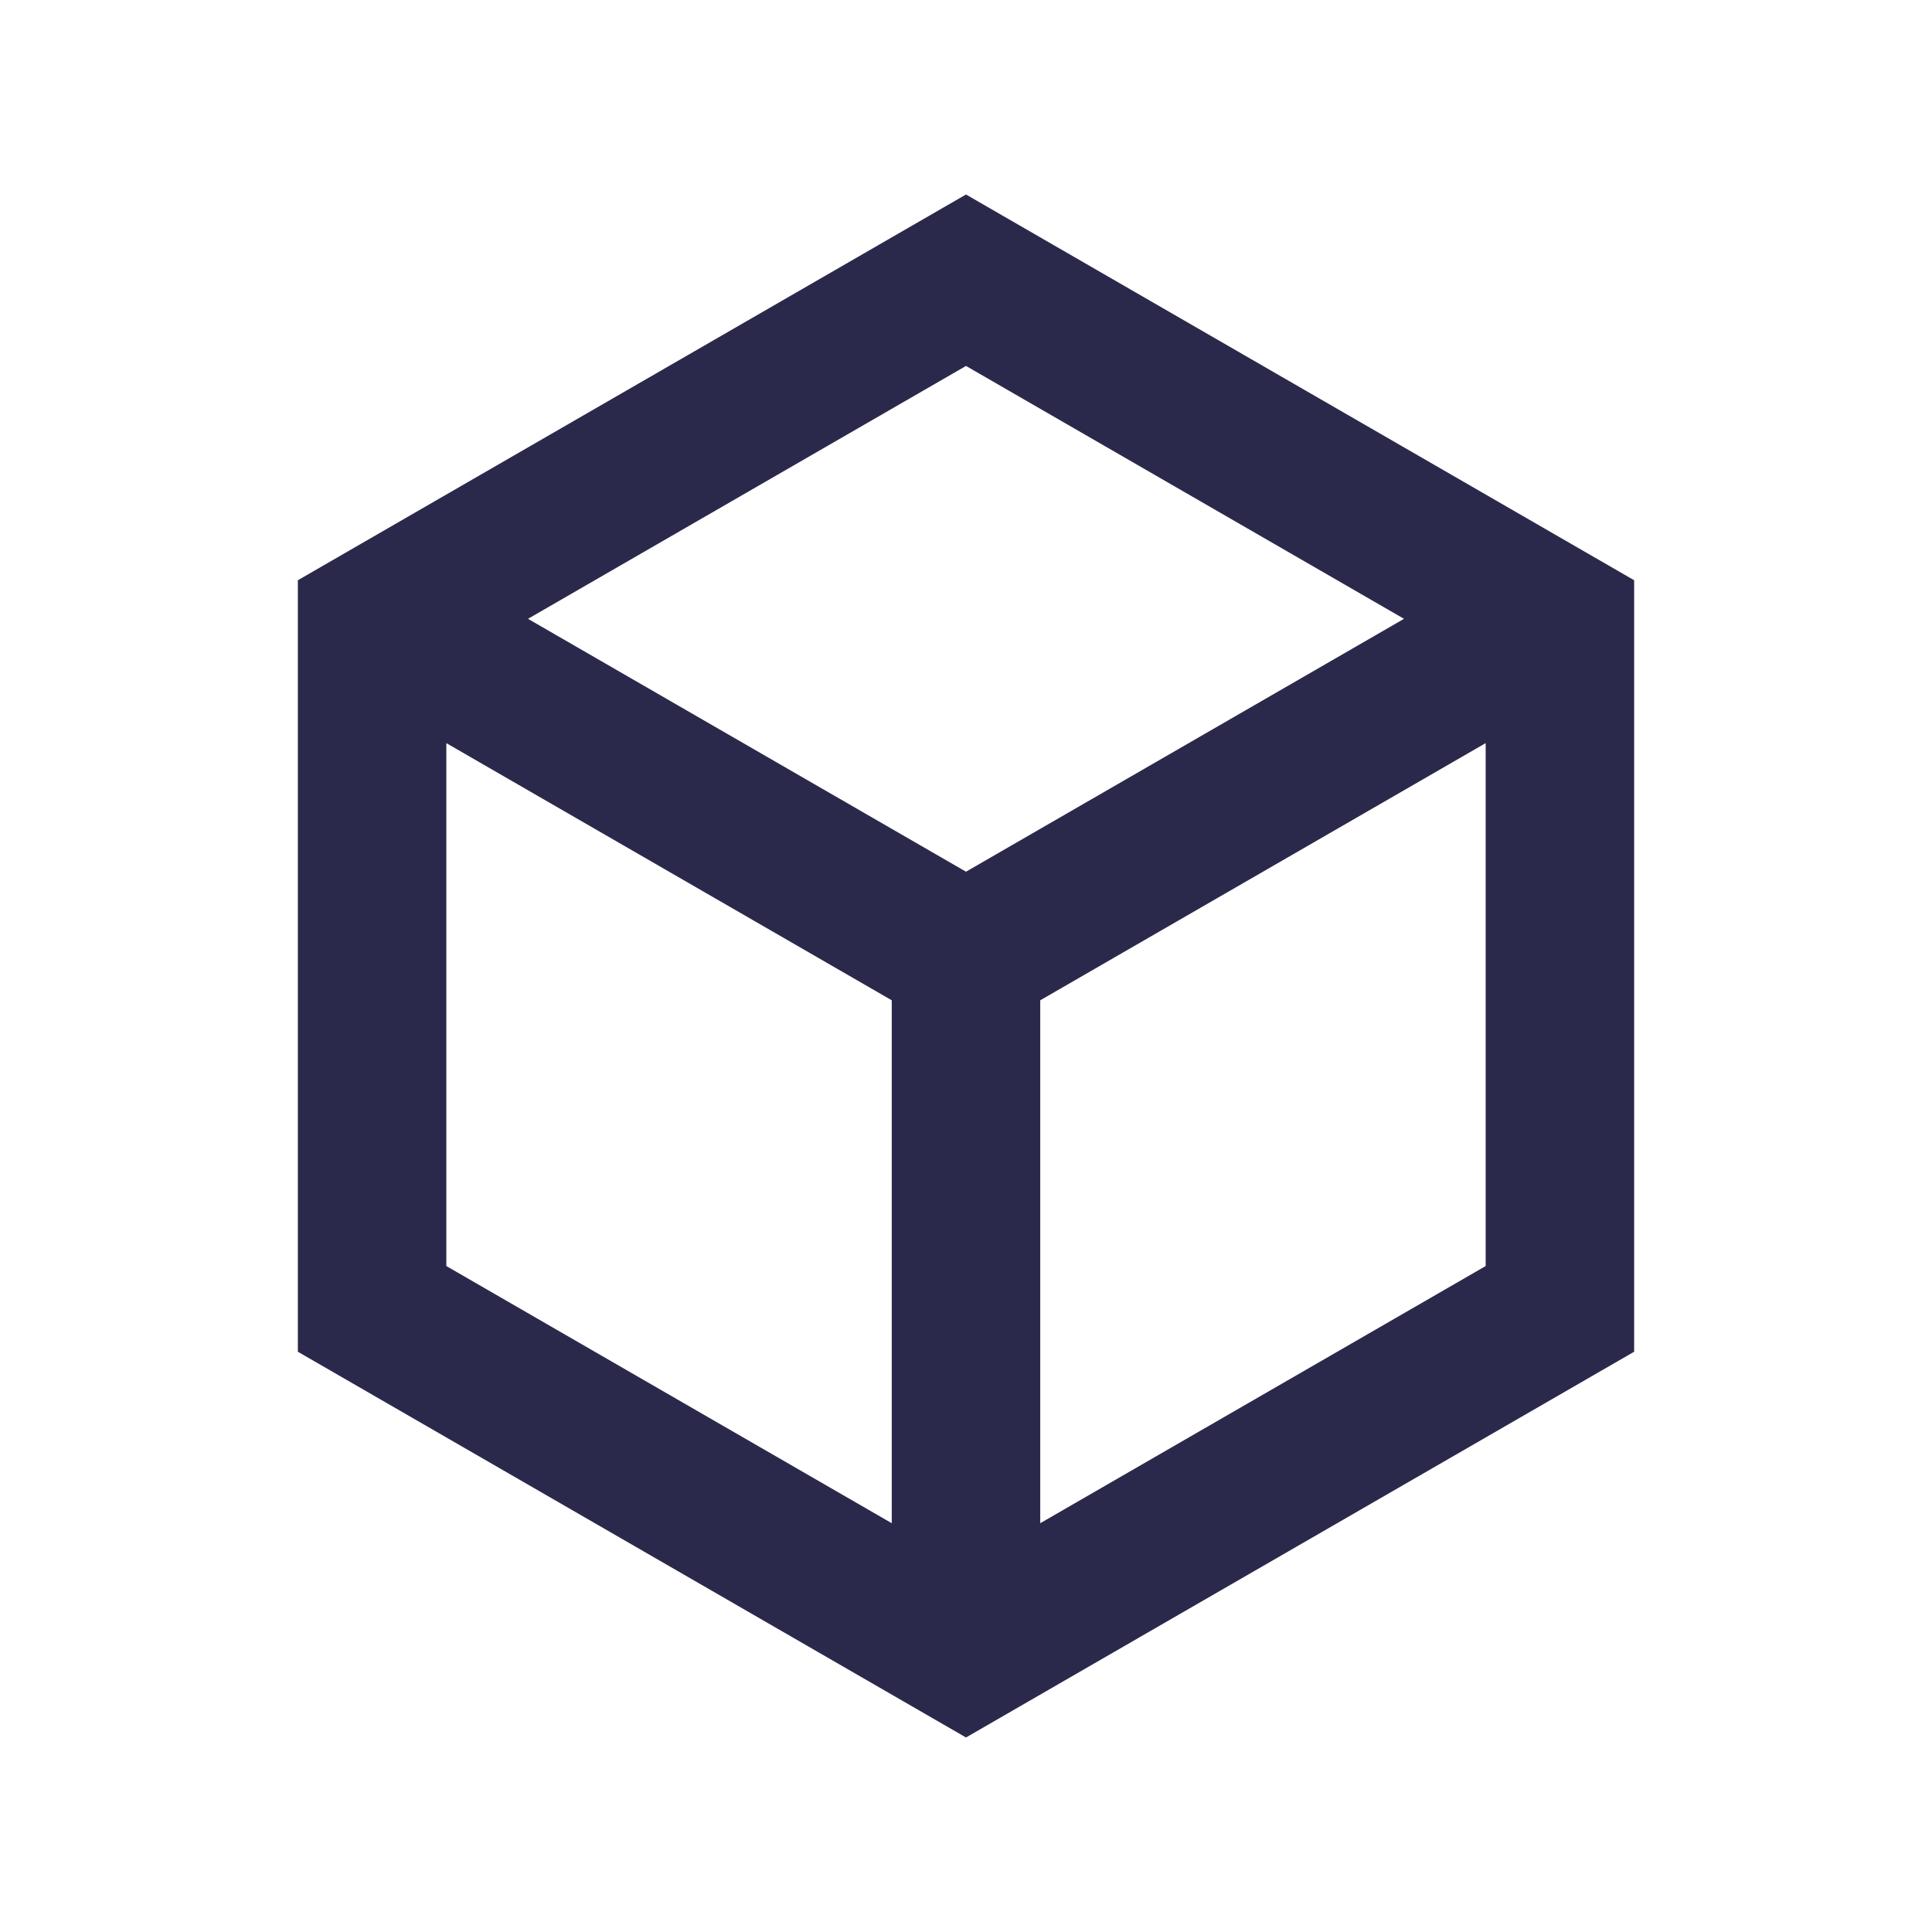
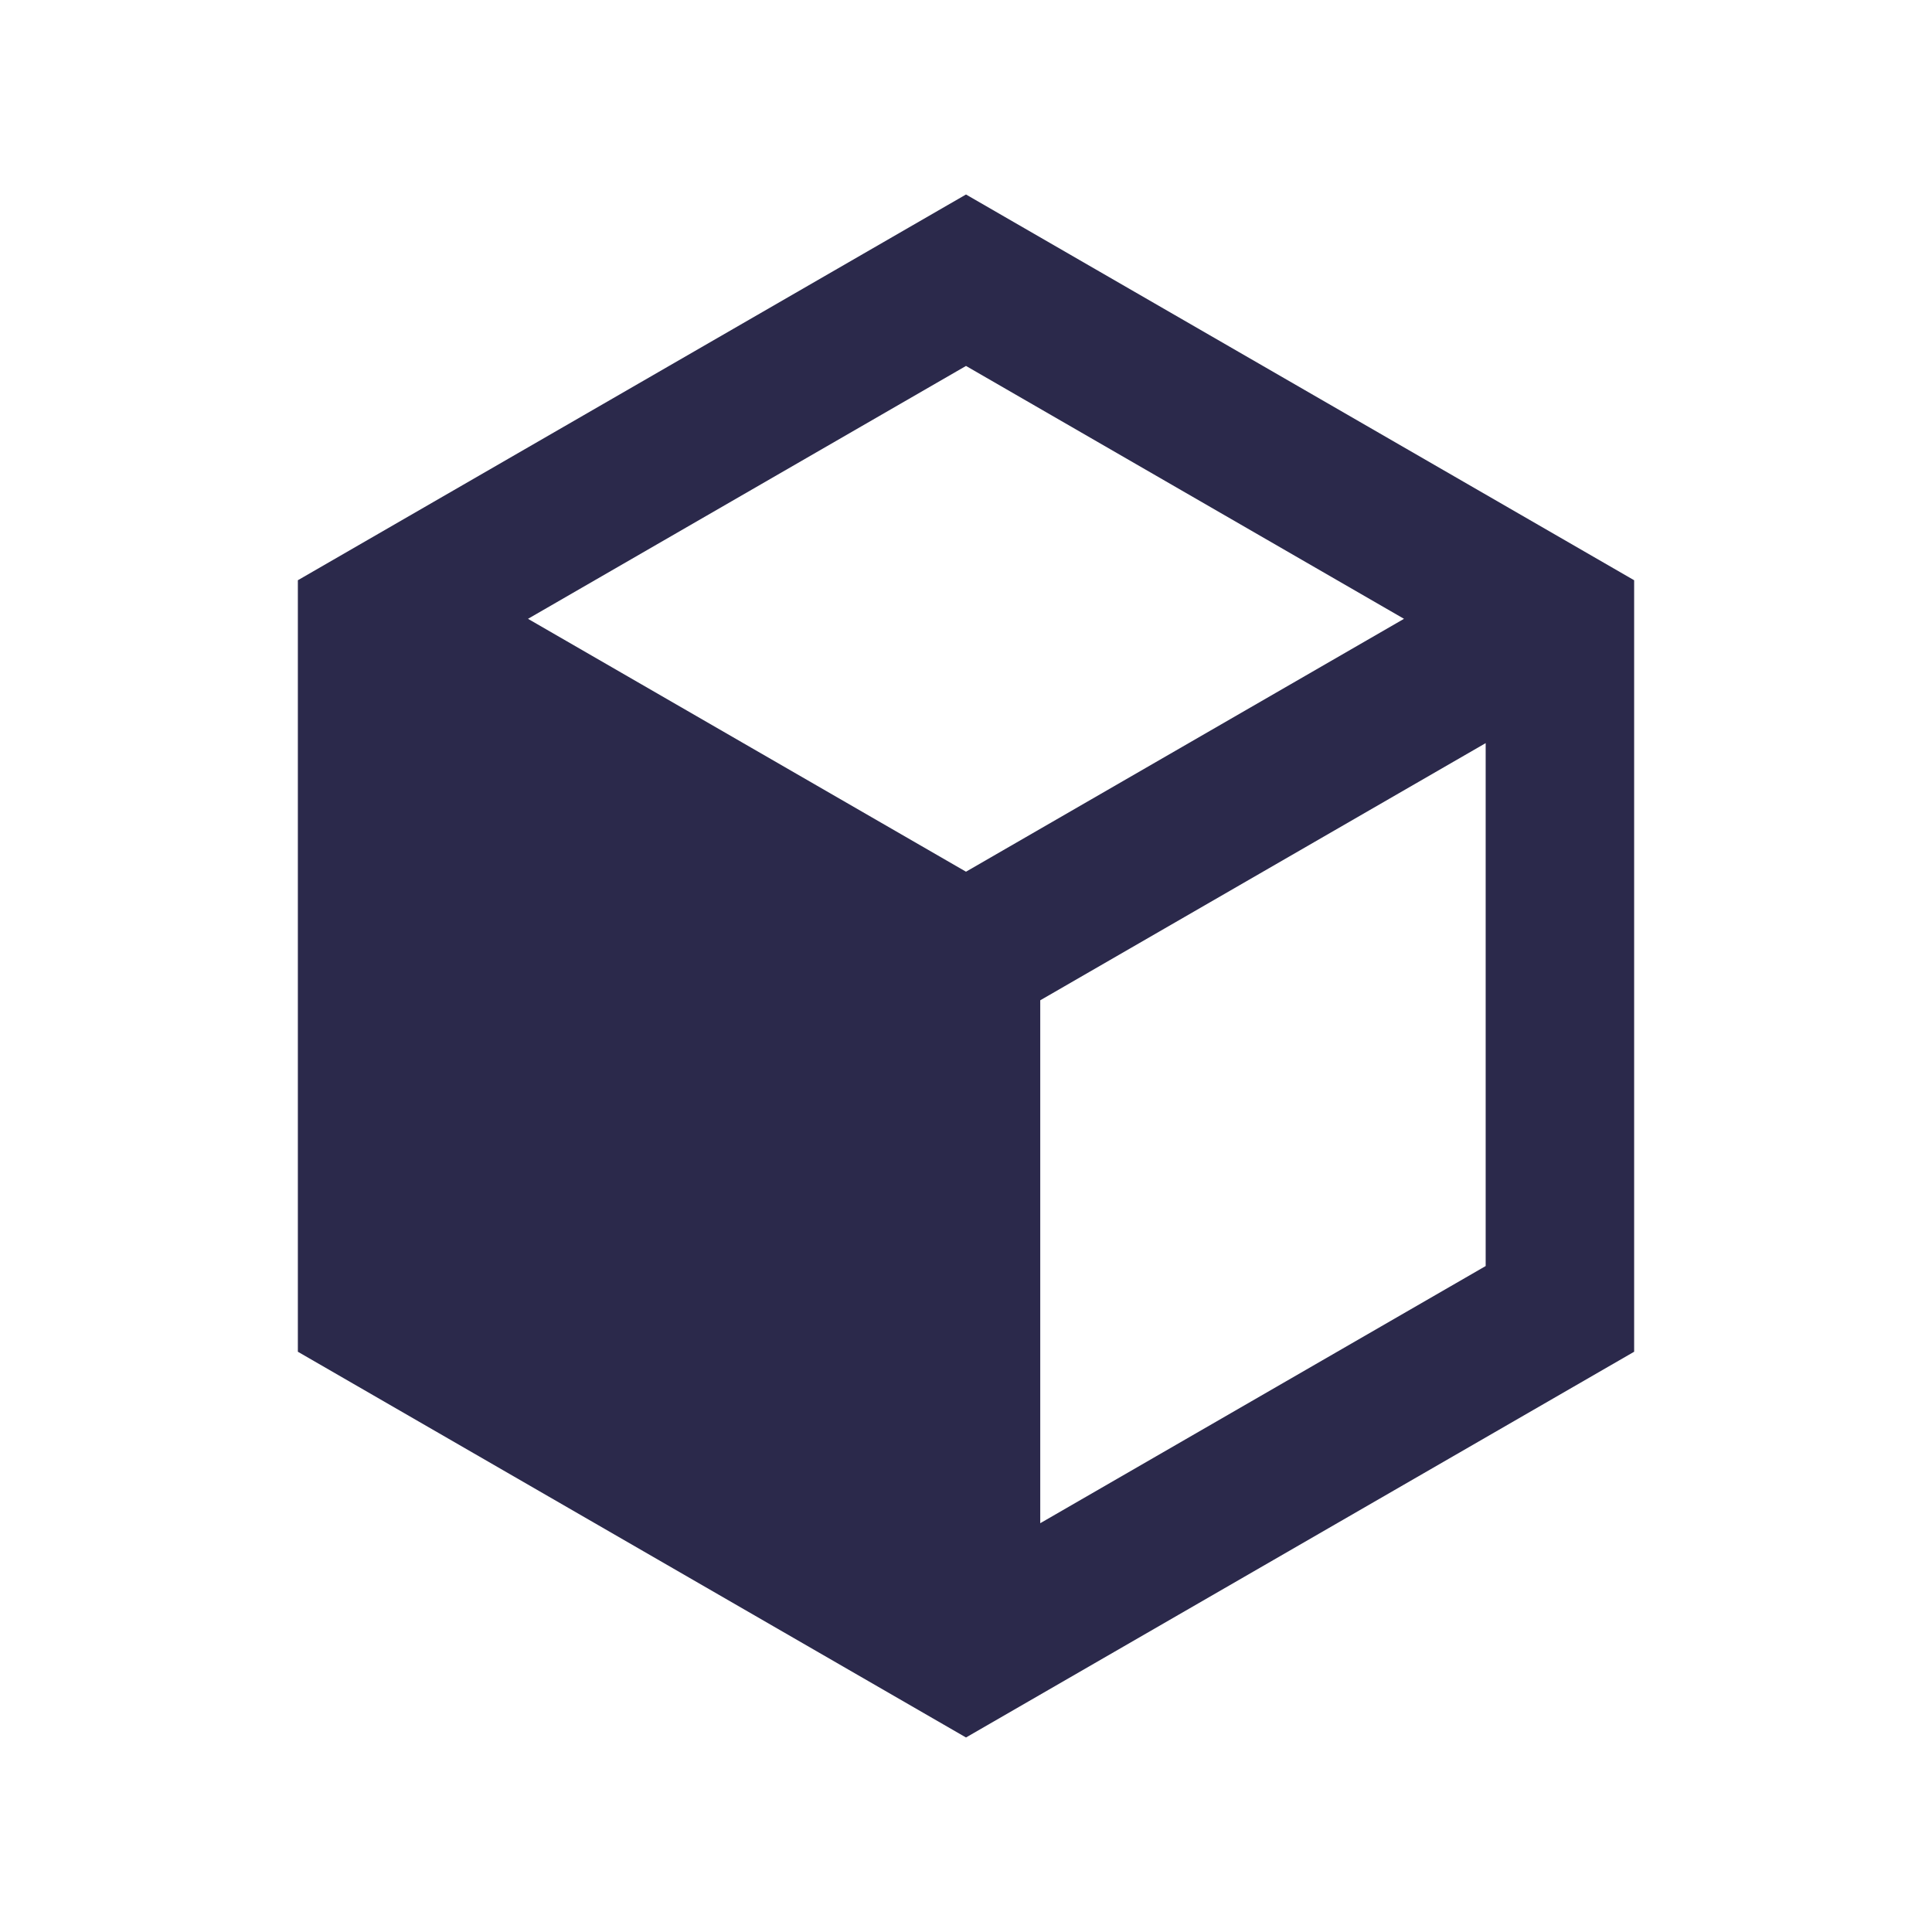
<svg xmlns="http://www.w3.org/2000/svg" id="Calque_1" data-name="Calque 1" viewBox="0 0 1000 1000">
  <defs>
    <style>      .cls-1 {        fill: #2b294b;        fill-rule: evenodd;      }    </style>
  </defs>
  <g id="projet">
-     <path class="cls-1" d="M500,100.67l345.83,199.66v399.33l-345.83,199.66-345.83-199.66v-399.33L500,100.67ZM231.02,384.64v270.66s230.55,133.11,230.55,133.11v-270.66l-230.55-133.11ZM768.98,384.64l-230.55,133.11v270.66l230.55-133.11v-270.66ZM500,189.41l-226.71,130.89,226.71,130.89,226.71-130.89-226.71-130.89Z" />
+     <path class="cls-1" d="M500,100.67l345.83,199.66v399.33l-345.83,199.66-345.83-199.66v-399.33L500,100.67ZM231.02,384.64v270.66s230.55,133.11,230.55,133.11l-230.55-133.11ZM768.98,384.64l-230.55,133.11v270.66l230.55-133.11v-270.66ZM500,189.41l-226.71,130.89,226.71,130.89,226.71-130.89-226.71-130.89Z" />
  </g>
</svg>